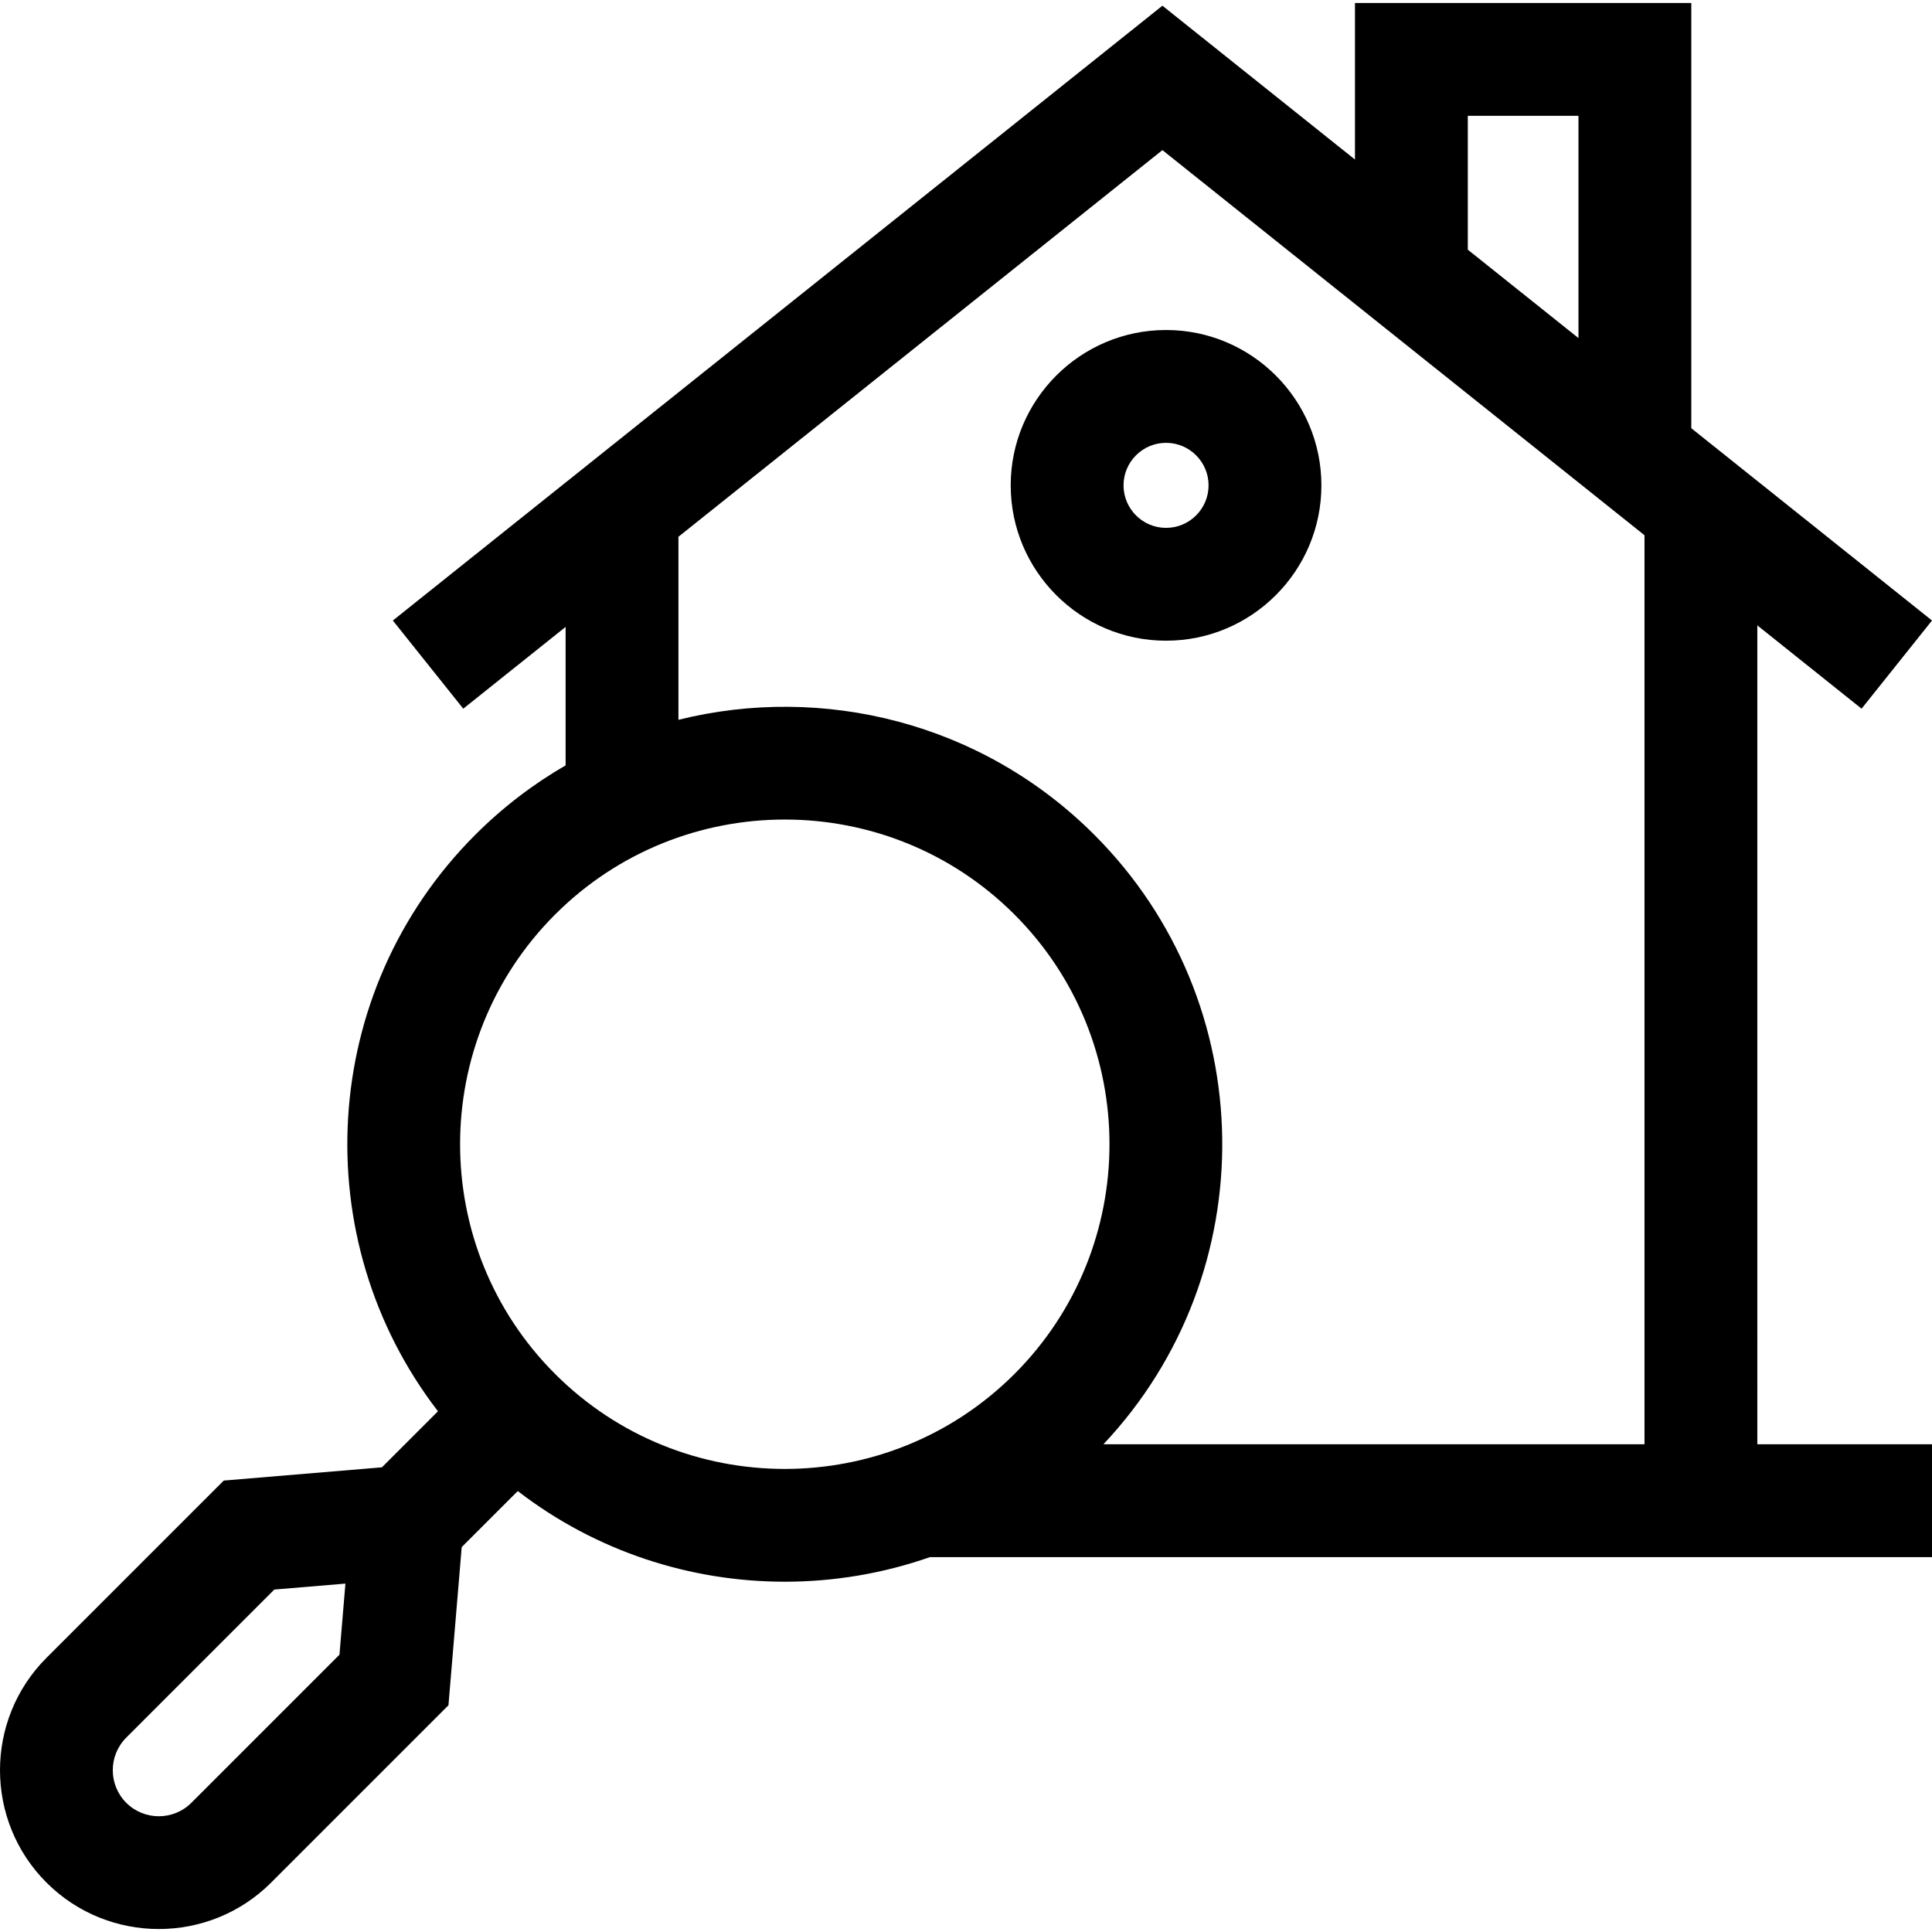
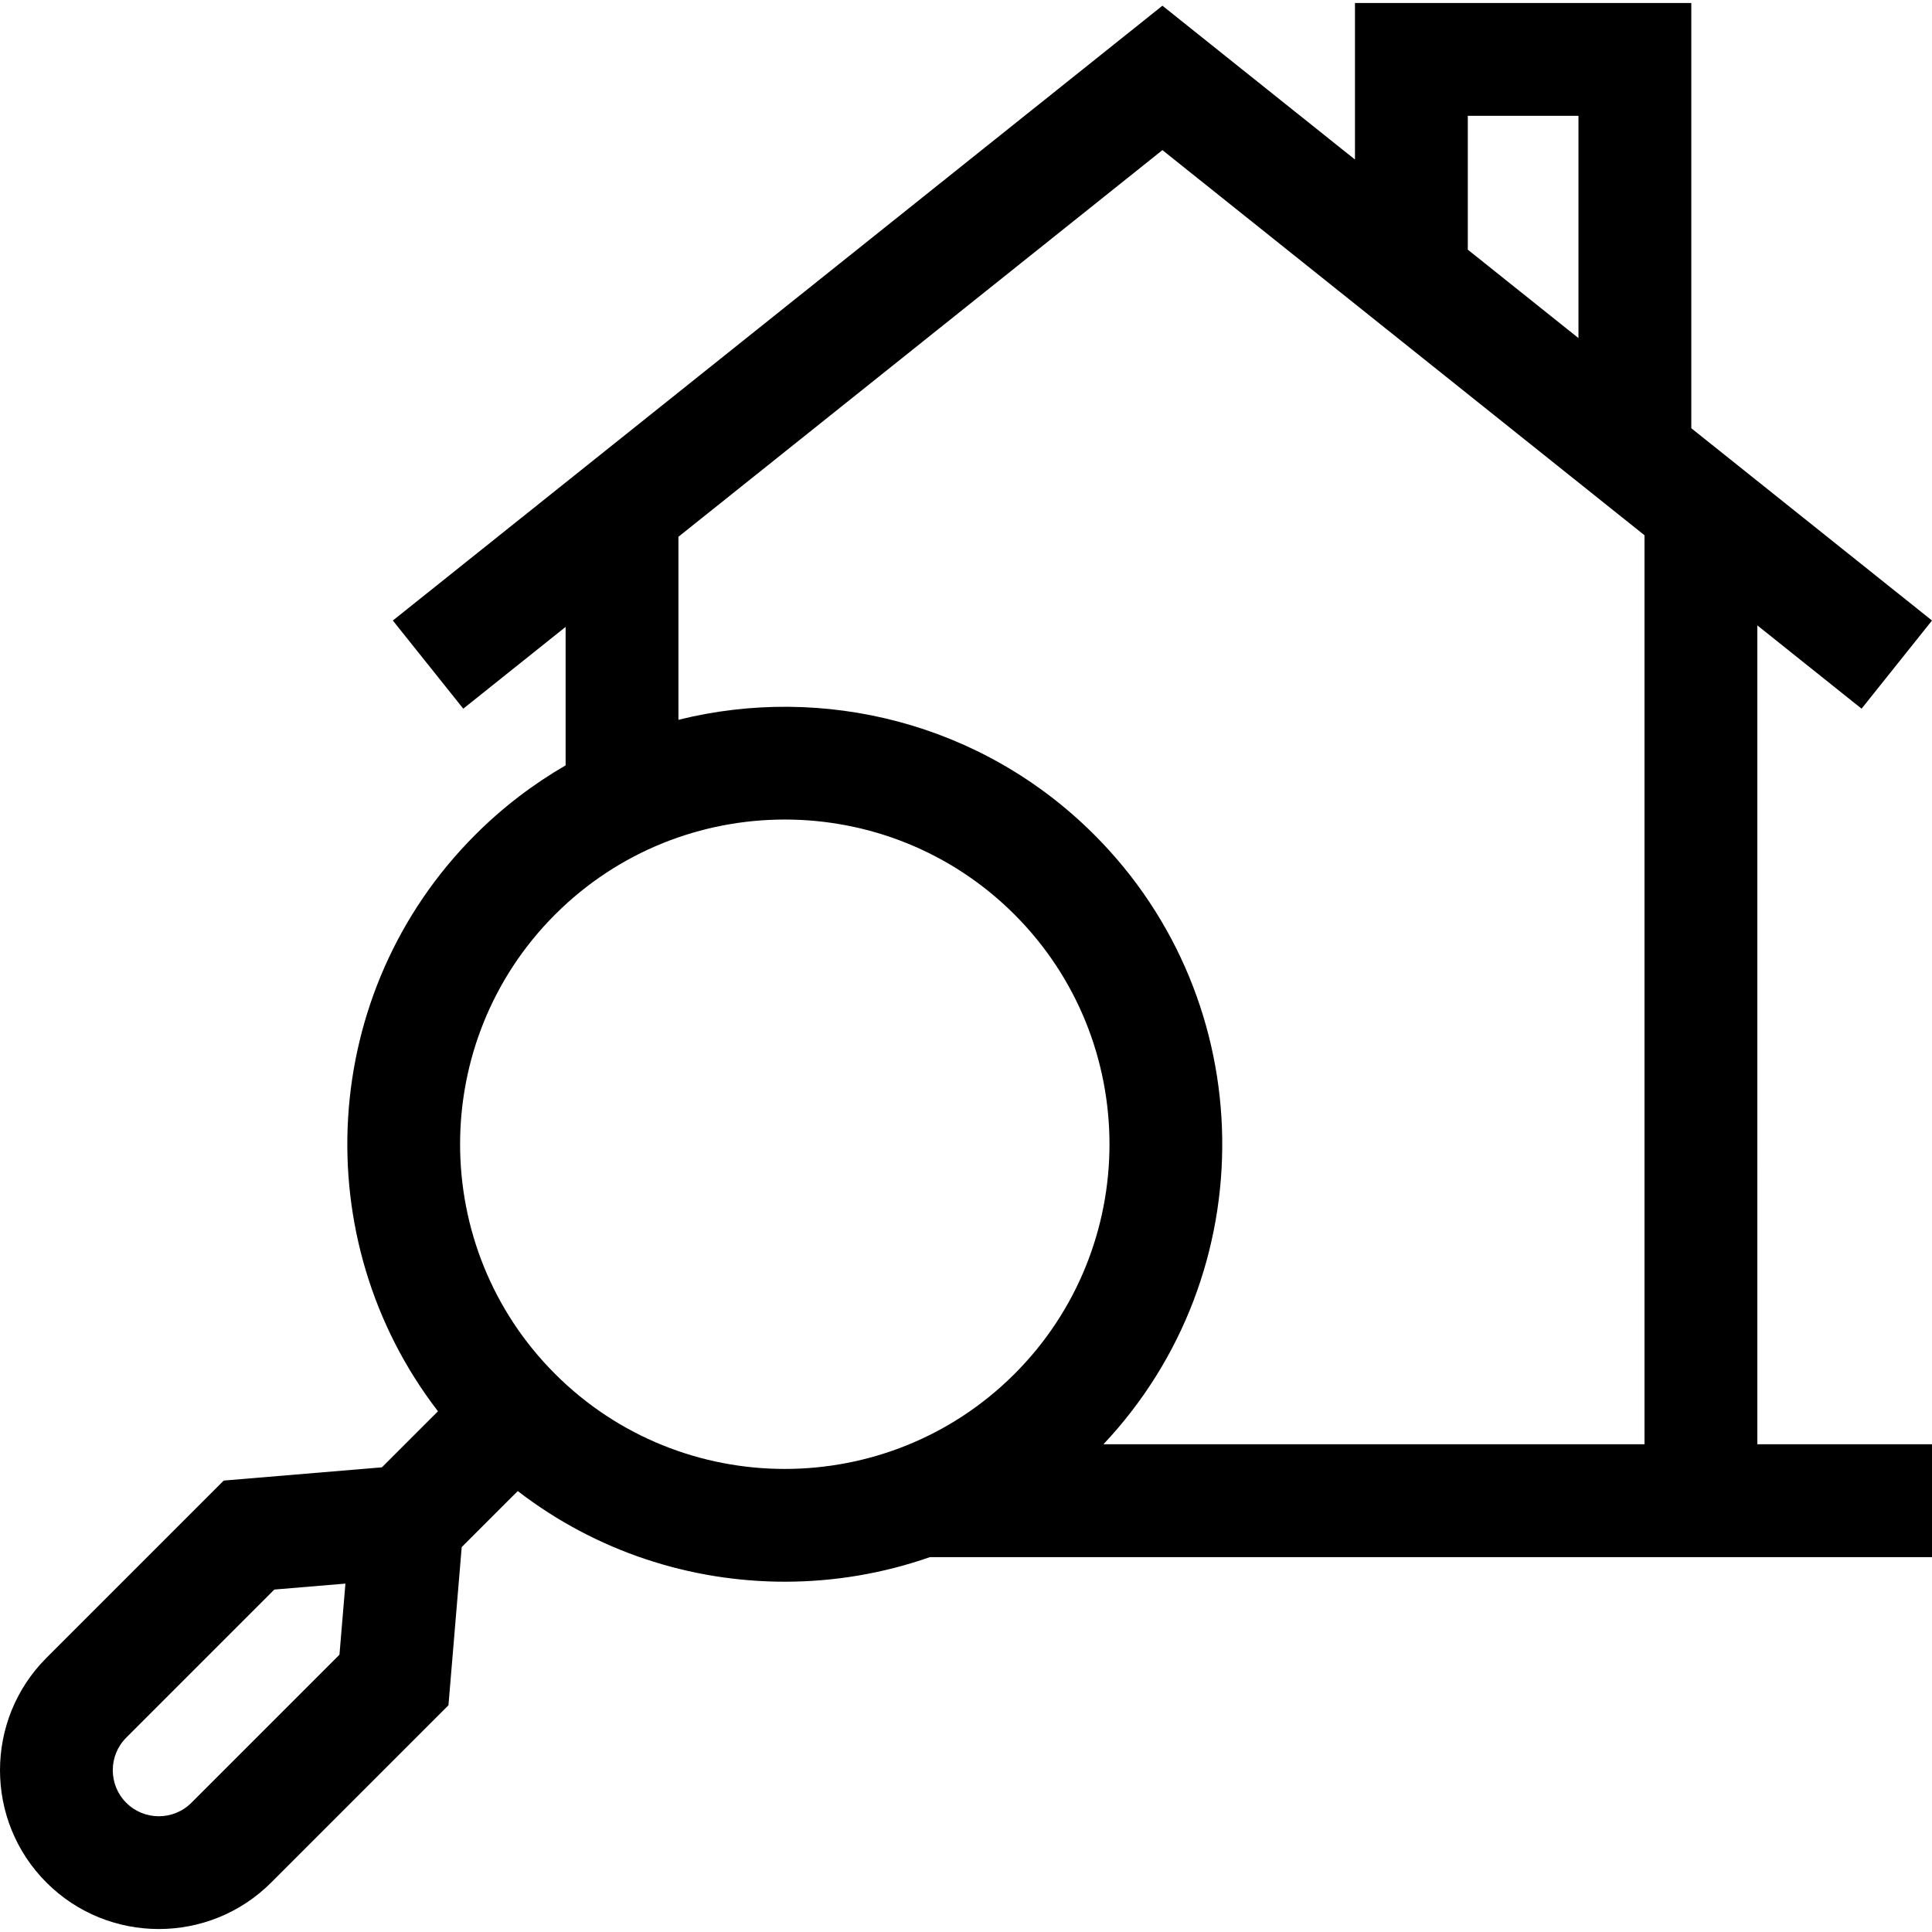
<svg xmlns="http://www.w3.org/2000/svg" id="Capa_1" enable-background="new 0 0 512 512" height="512" viewBox="0 0 512 512" width="512">
  <g>
    <g>
      <g>
        <path d="m465.709 165.734 27.628 22.072 18.663-23.362-63.787-50.959v-112.697h-89.132v41.491l-51.029-40.767-203.946 162.932 18.663 23.362 27.124-21.669v36.695c-8.558 4.948-16.618 11.072-23.932 18.386-41.643 41.643-44.939 107.331-9.893 152.782l-14.857 14.856-41.916 3.509-46.984 46.983c-16.416 16.418-16.416 43.132 0 59.55h.001c8.209 8.209 18.992 12.313 29.774 12.313 10.784 0 21.566-4.104 29.775-12.313l46.983-46.983 3.51-41.915 14.857-14.856c20.771 16.016 45.768 24.026 70.766 24.026 13.021 0 26.041-2.173 38.464-6.518h265.559v-29.902h-46.291zm-76.727-135.046h29.33v58.909l-29.33-23.432zm-209.189 111.561 128.26-102.466 127.756 102.064v240.903h-143.394c42.783-45.397 41.979-117.132-2.421-161.533-29.823-29.823-71.978-39.973-110.201-30.462zm-89.831 296.264-39.242 39.243c-4.759 4.76-12.502 4.76-17.263 0-4.76-4.76-4.76-12.505-.001-17.265l39.243-39.243 18.841-1.577zm57.141-74.404c-33.565-33.566-33.565-88.183 0-121.749 16.785-16.784 38.826-25.174 60.875-25.174 22.043 0 44.093 8.394 60.874 25.174 33.565 33.566 33.565 88.183 0 121.749-33.566 33.563-88.182 33.565-121.749 0z" />
      </g>
    </g>
    <g>
      <g>
-         <path d="m309.016 169.792c22.7 0 41.168-18.468 41.168-41.168s-18.468-41.168-41.168-41.168-41.168 18.468-41.168 41.168 18.468 41.168 41.168 41.168zm0-52.435c6.213 0 11.267 5.055 11.267 11.267s-5.054 11.267-11.267 11.267-11.267-5.055-11.267-11.267 5.054-11.267 11.267-11.267z" />
-       </g>
+         </g>
    </g>
  </g>
</svg>